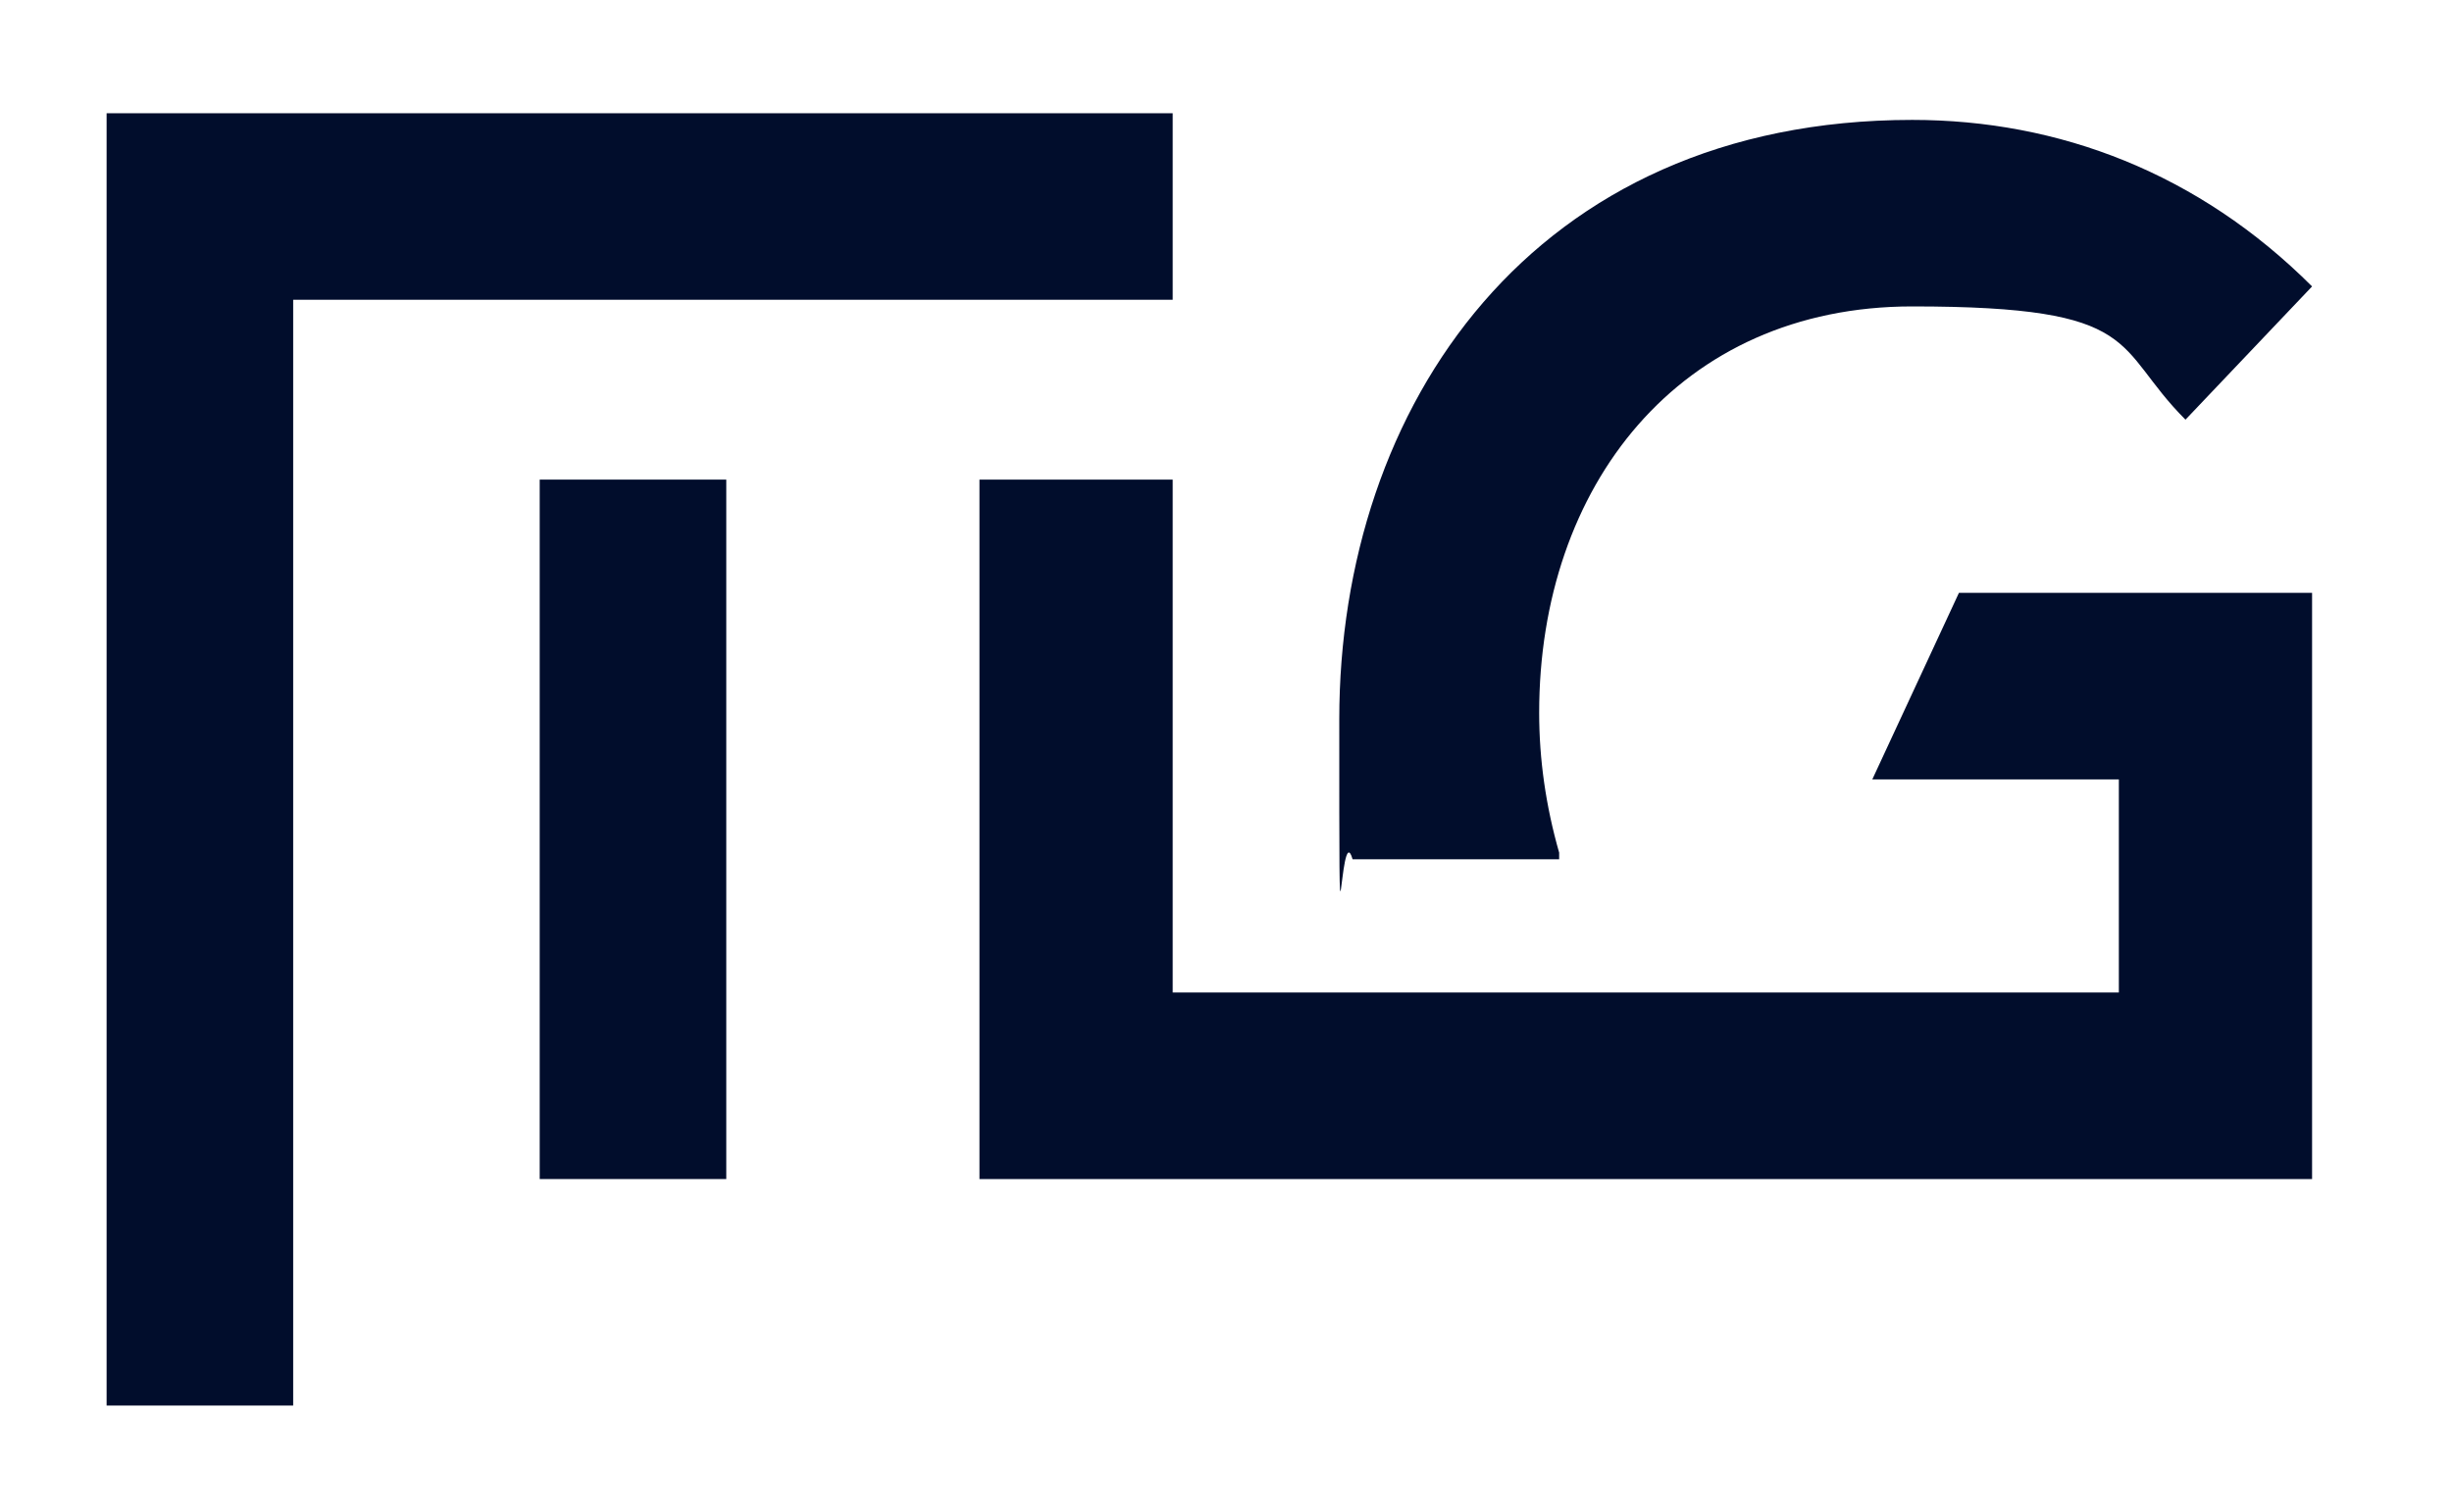
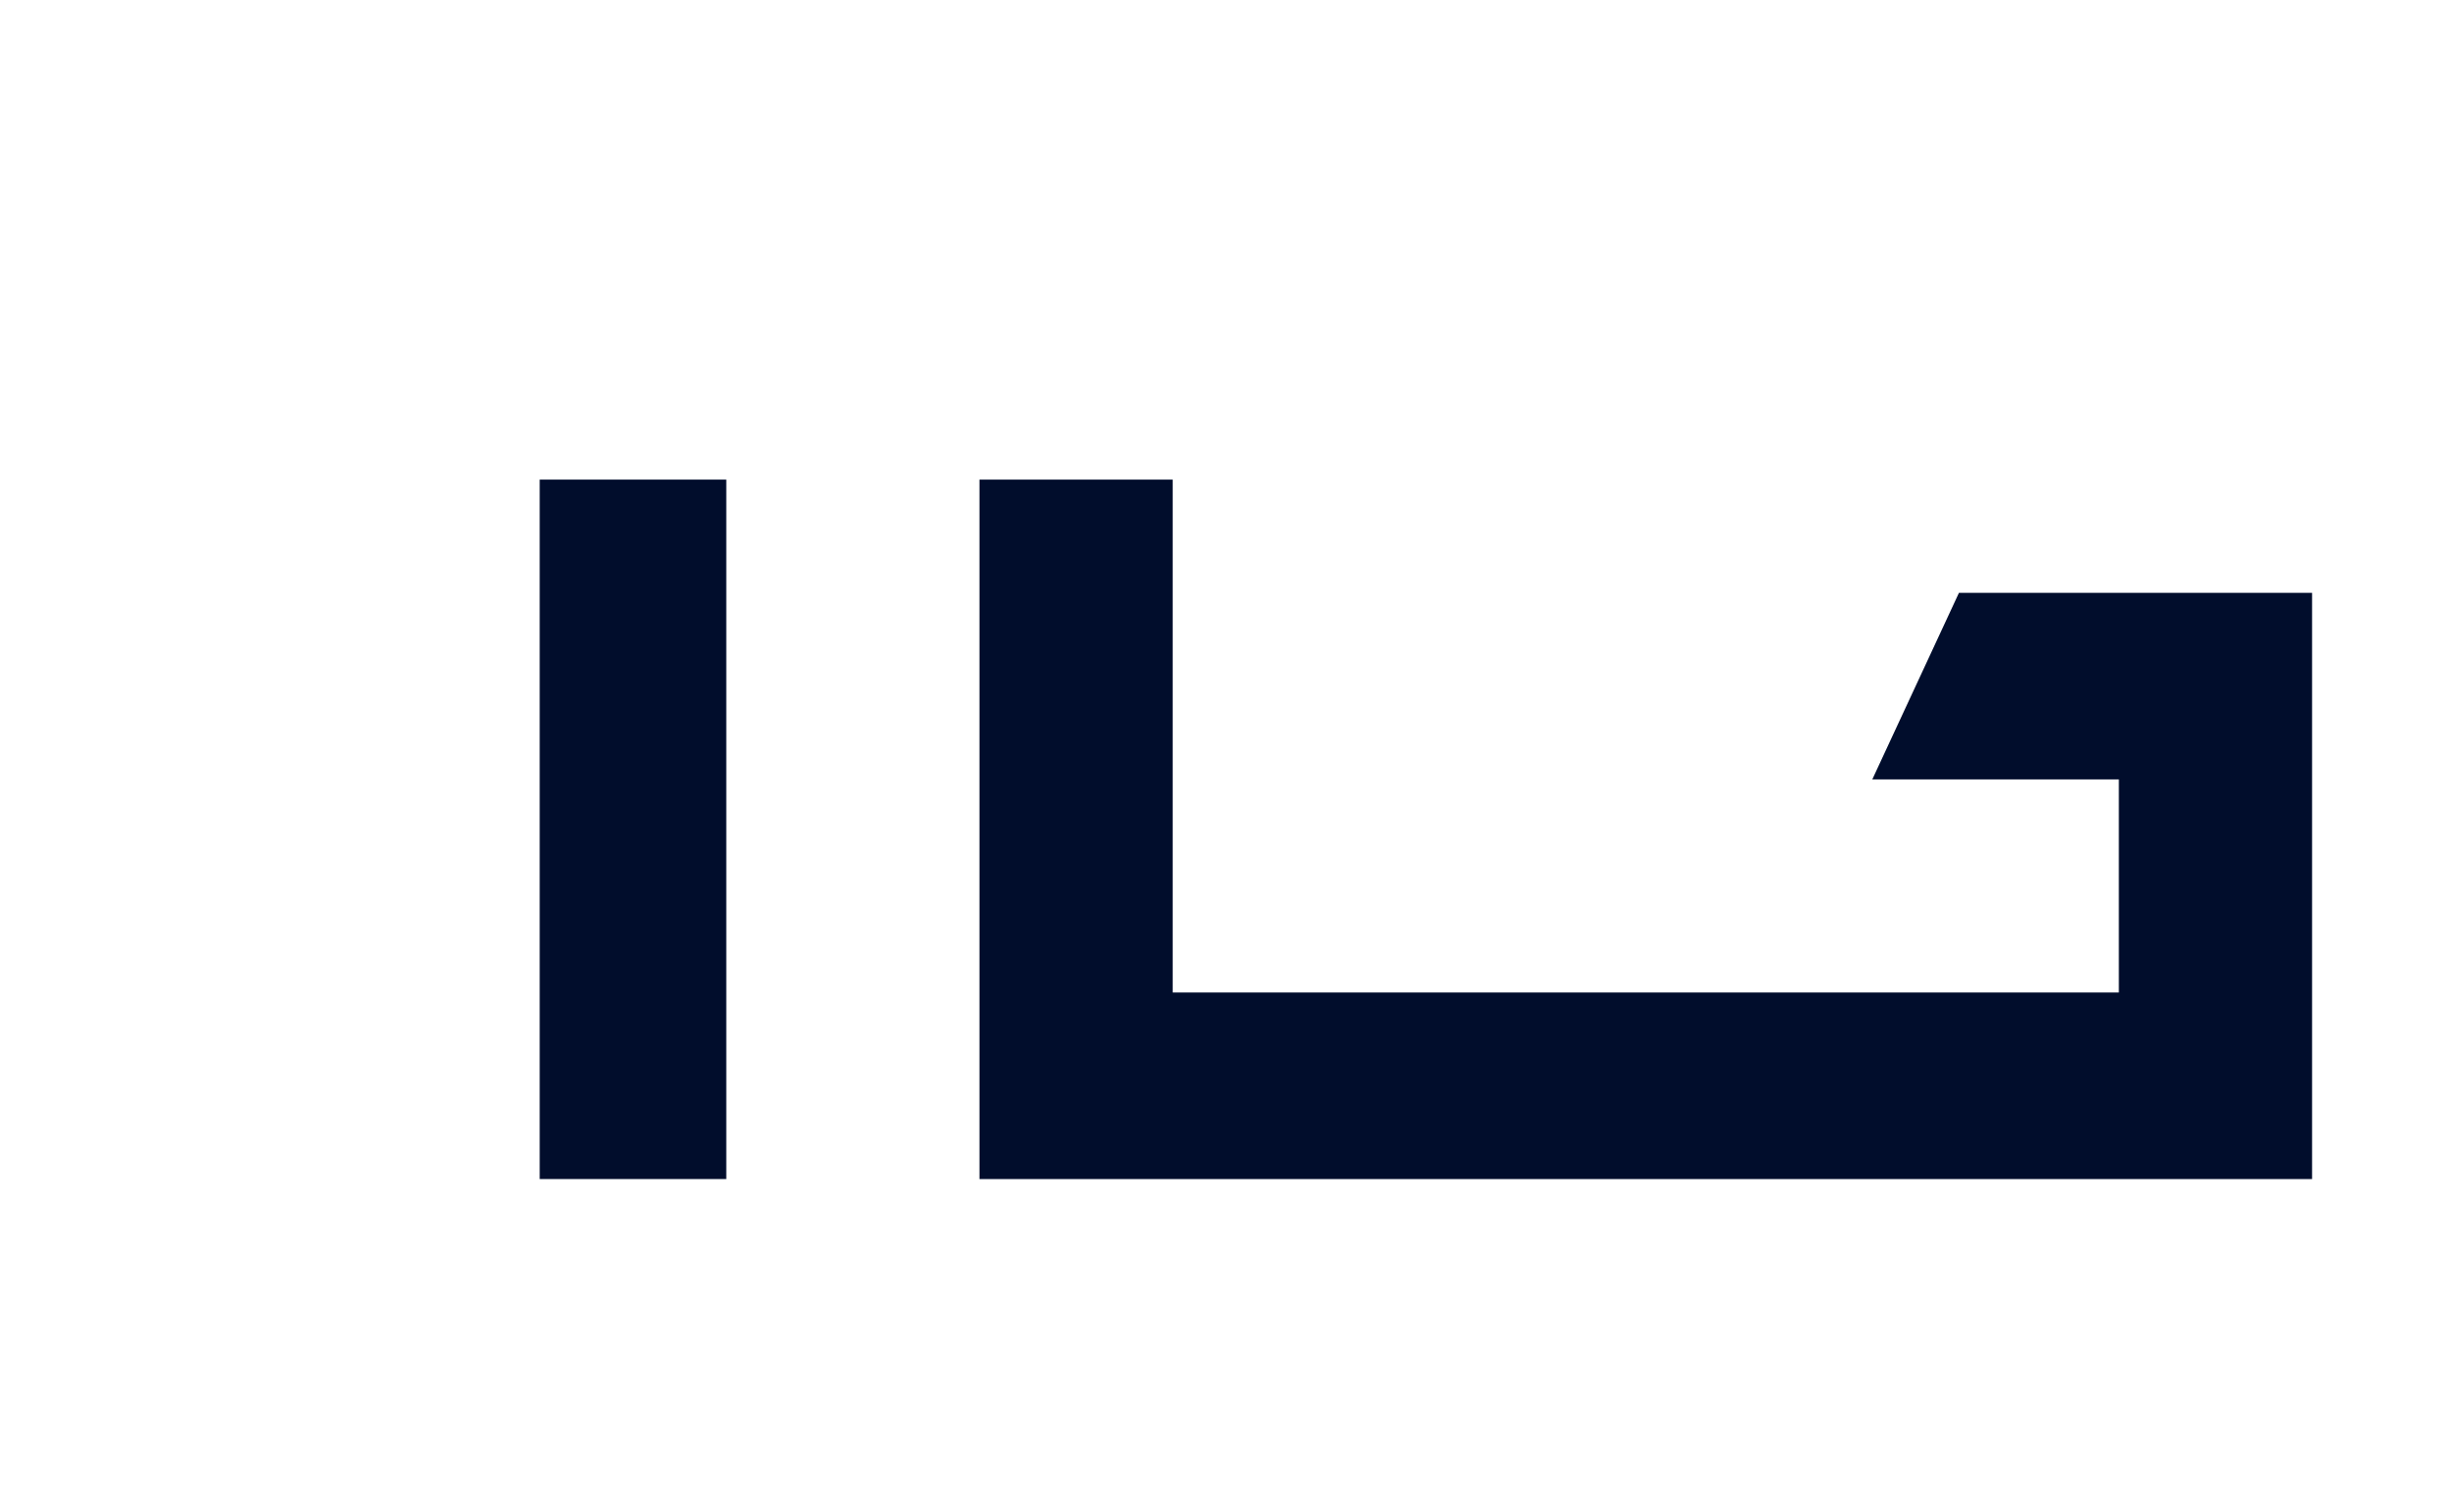
<svg xmlns="http://www.w3.org/2000/svg" id="Layer_1" data-name="Layer 1" version="1.1" viewBox="0 0 36.8 22.7">
  <defs>
    <style>
      .cls-1 {
        fill: #010d2c;
        stroke-width: 0px;
      }
    </style>
  </defs>
-   <polygon class="cls-1" points="17.6 1.7 1.6 1.7 1.6 2.1 1.6 4.5 1.6 21.1 4.4 21.1 4.4 4.5 17.6 4.5 17.6 1.7" />
  <rect class="cls-1" x="8.1" y="7.2" width="2.8" height="10.5" />
  <polygon class="cls-1" points="34.7 8.9 34.7 8.9 31.8 8.9 29.4 8.9 28.1 11.7 31.8 11.7 31.8 14.9 17.6 14.9 17.6 7.2 14.7 7.2 14.7 17.7 15.9 17.7 17.6 17.7 31.8 17.7 34.7 17.7 34.7 14.9 34.7 11.7 34.7 11.7 34.7 8.9" />
-   <path class="cls-1" d="M23.4,12.8c-.2-.7-.3-1.4-.3-2.1,0-3.4,2.1-6.1,5.6-6.1s3,.6,4.1,1.7l1.9-2c-1.7-1.7-3.8-2.5-6-2.5-5.7,0-8.6,4.3-8.6,9s0,1.4.2,2.1h3.1Z" />
</svg>